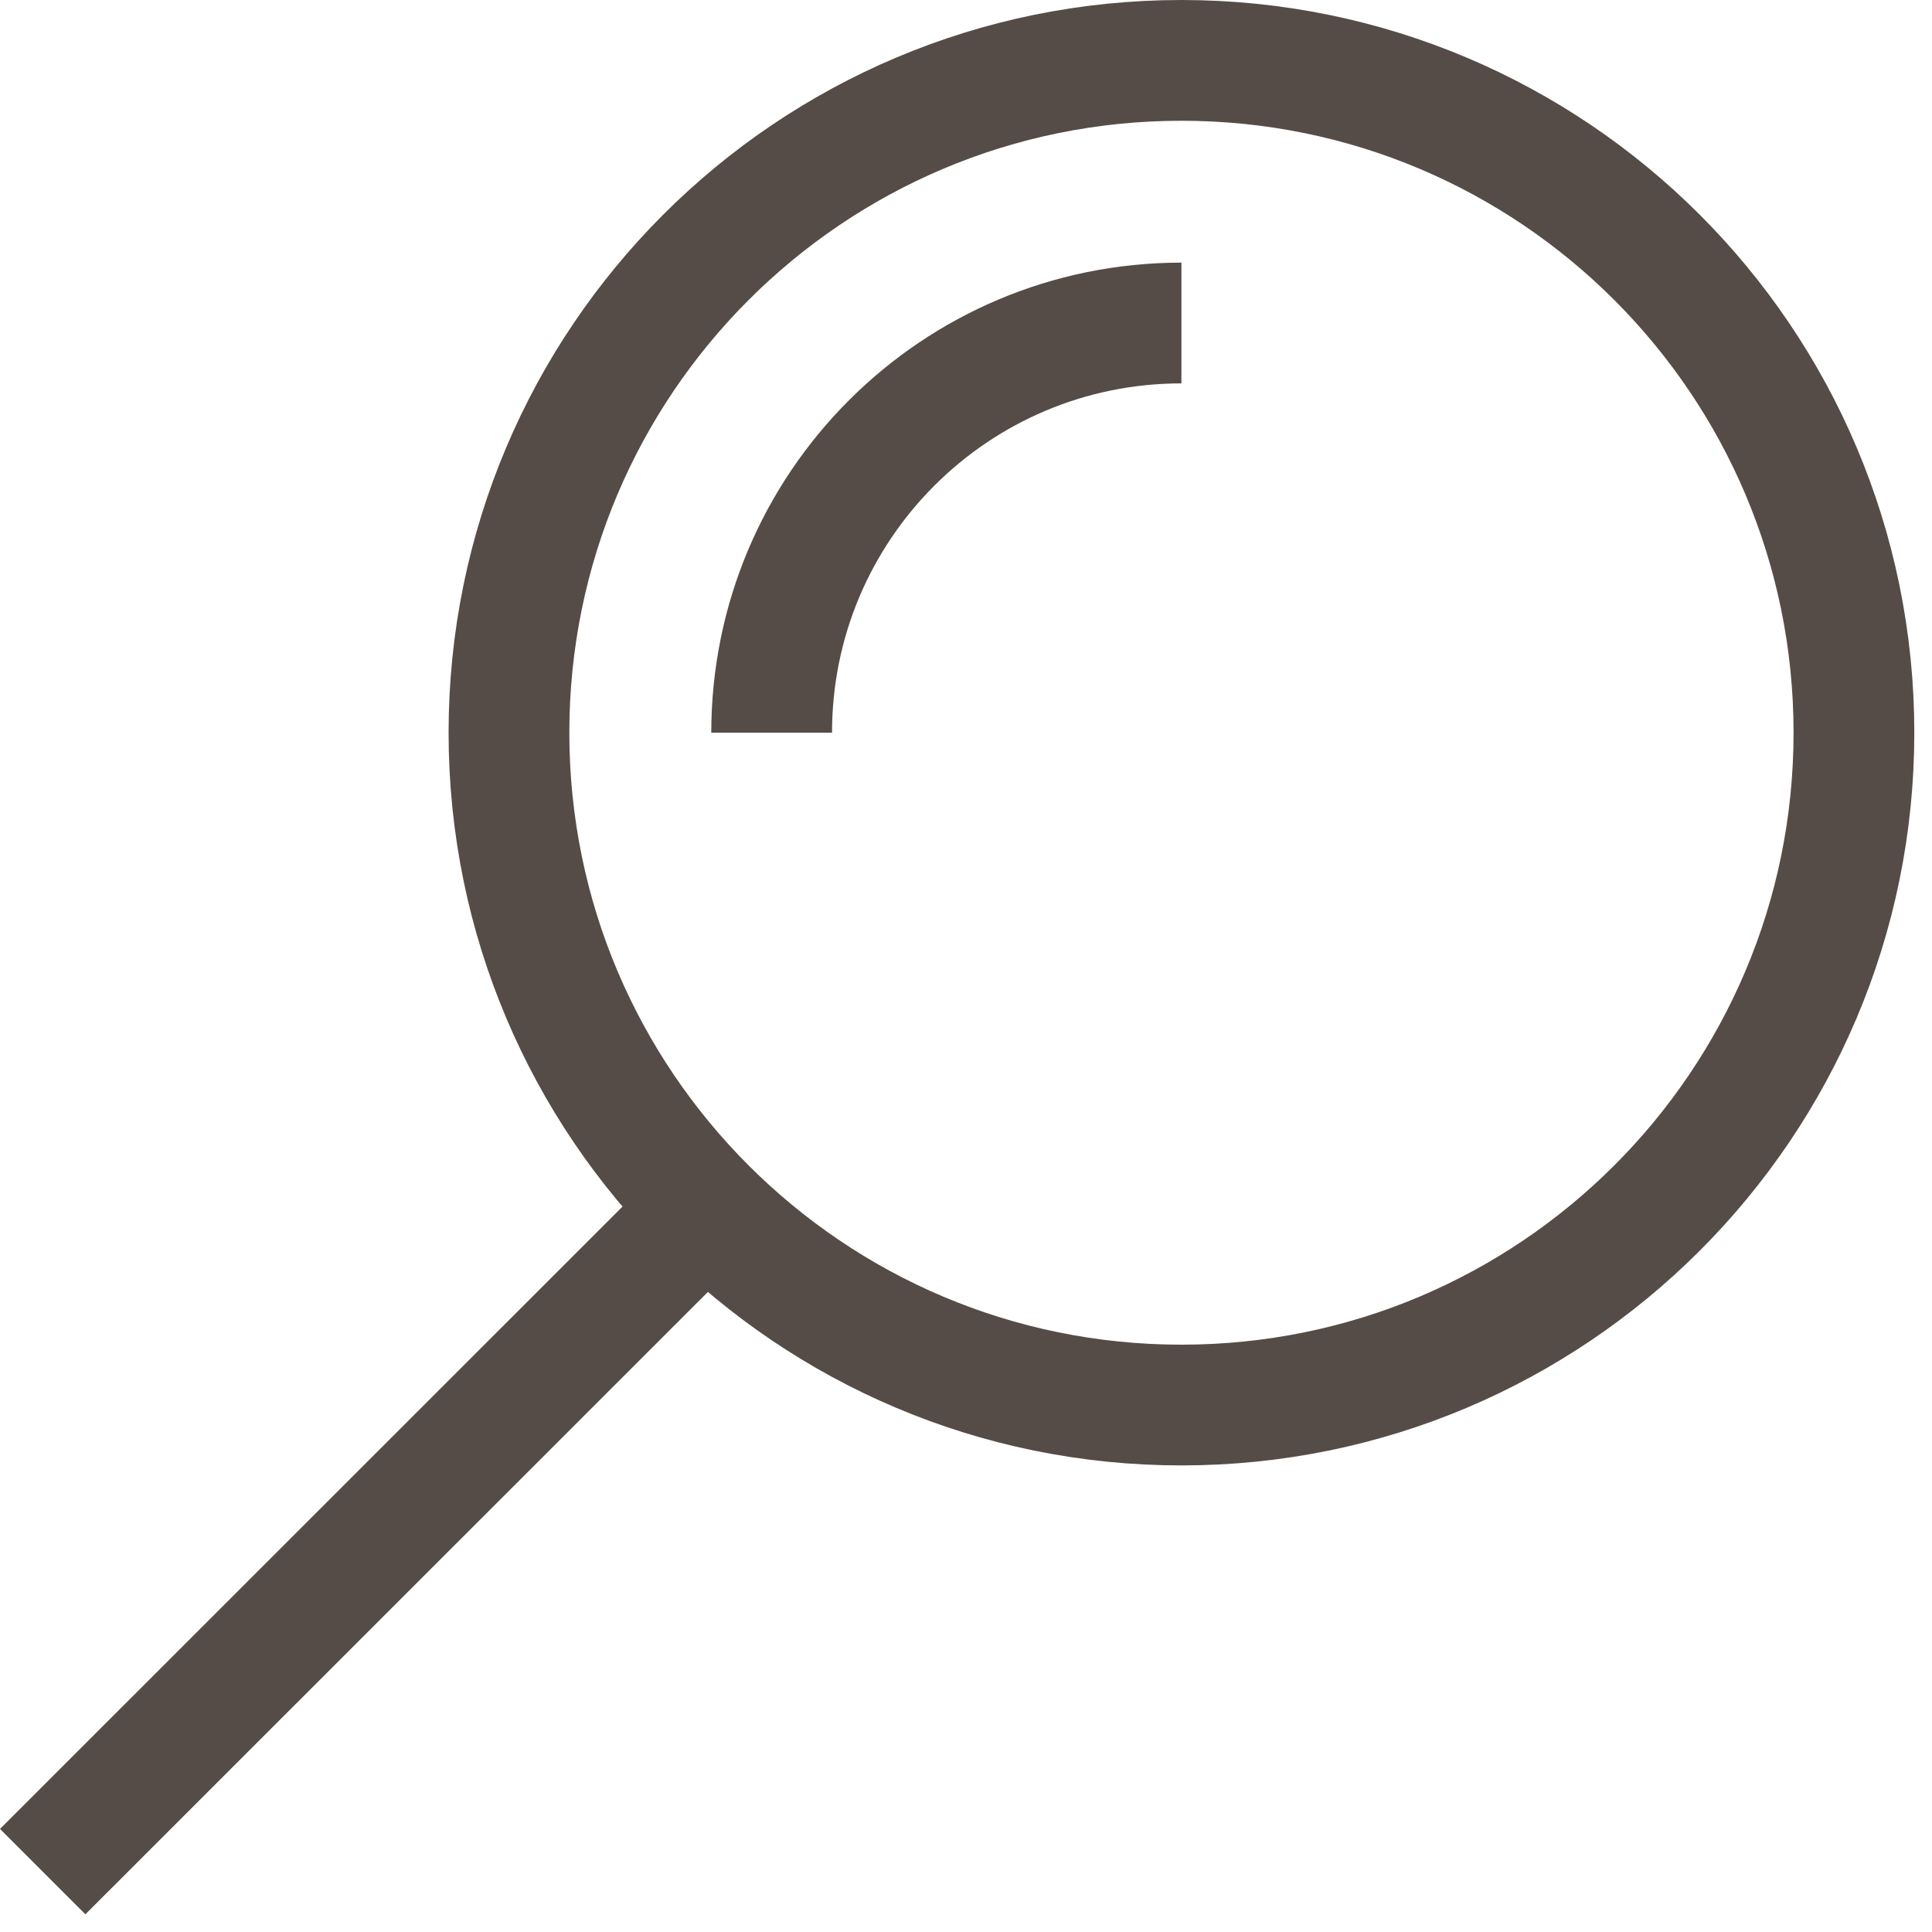
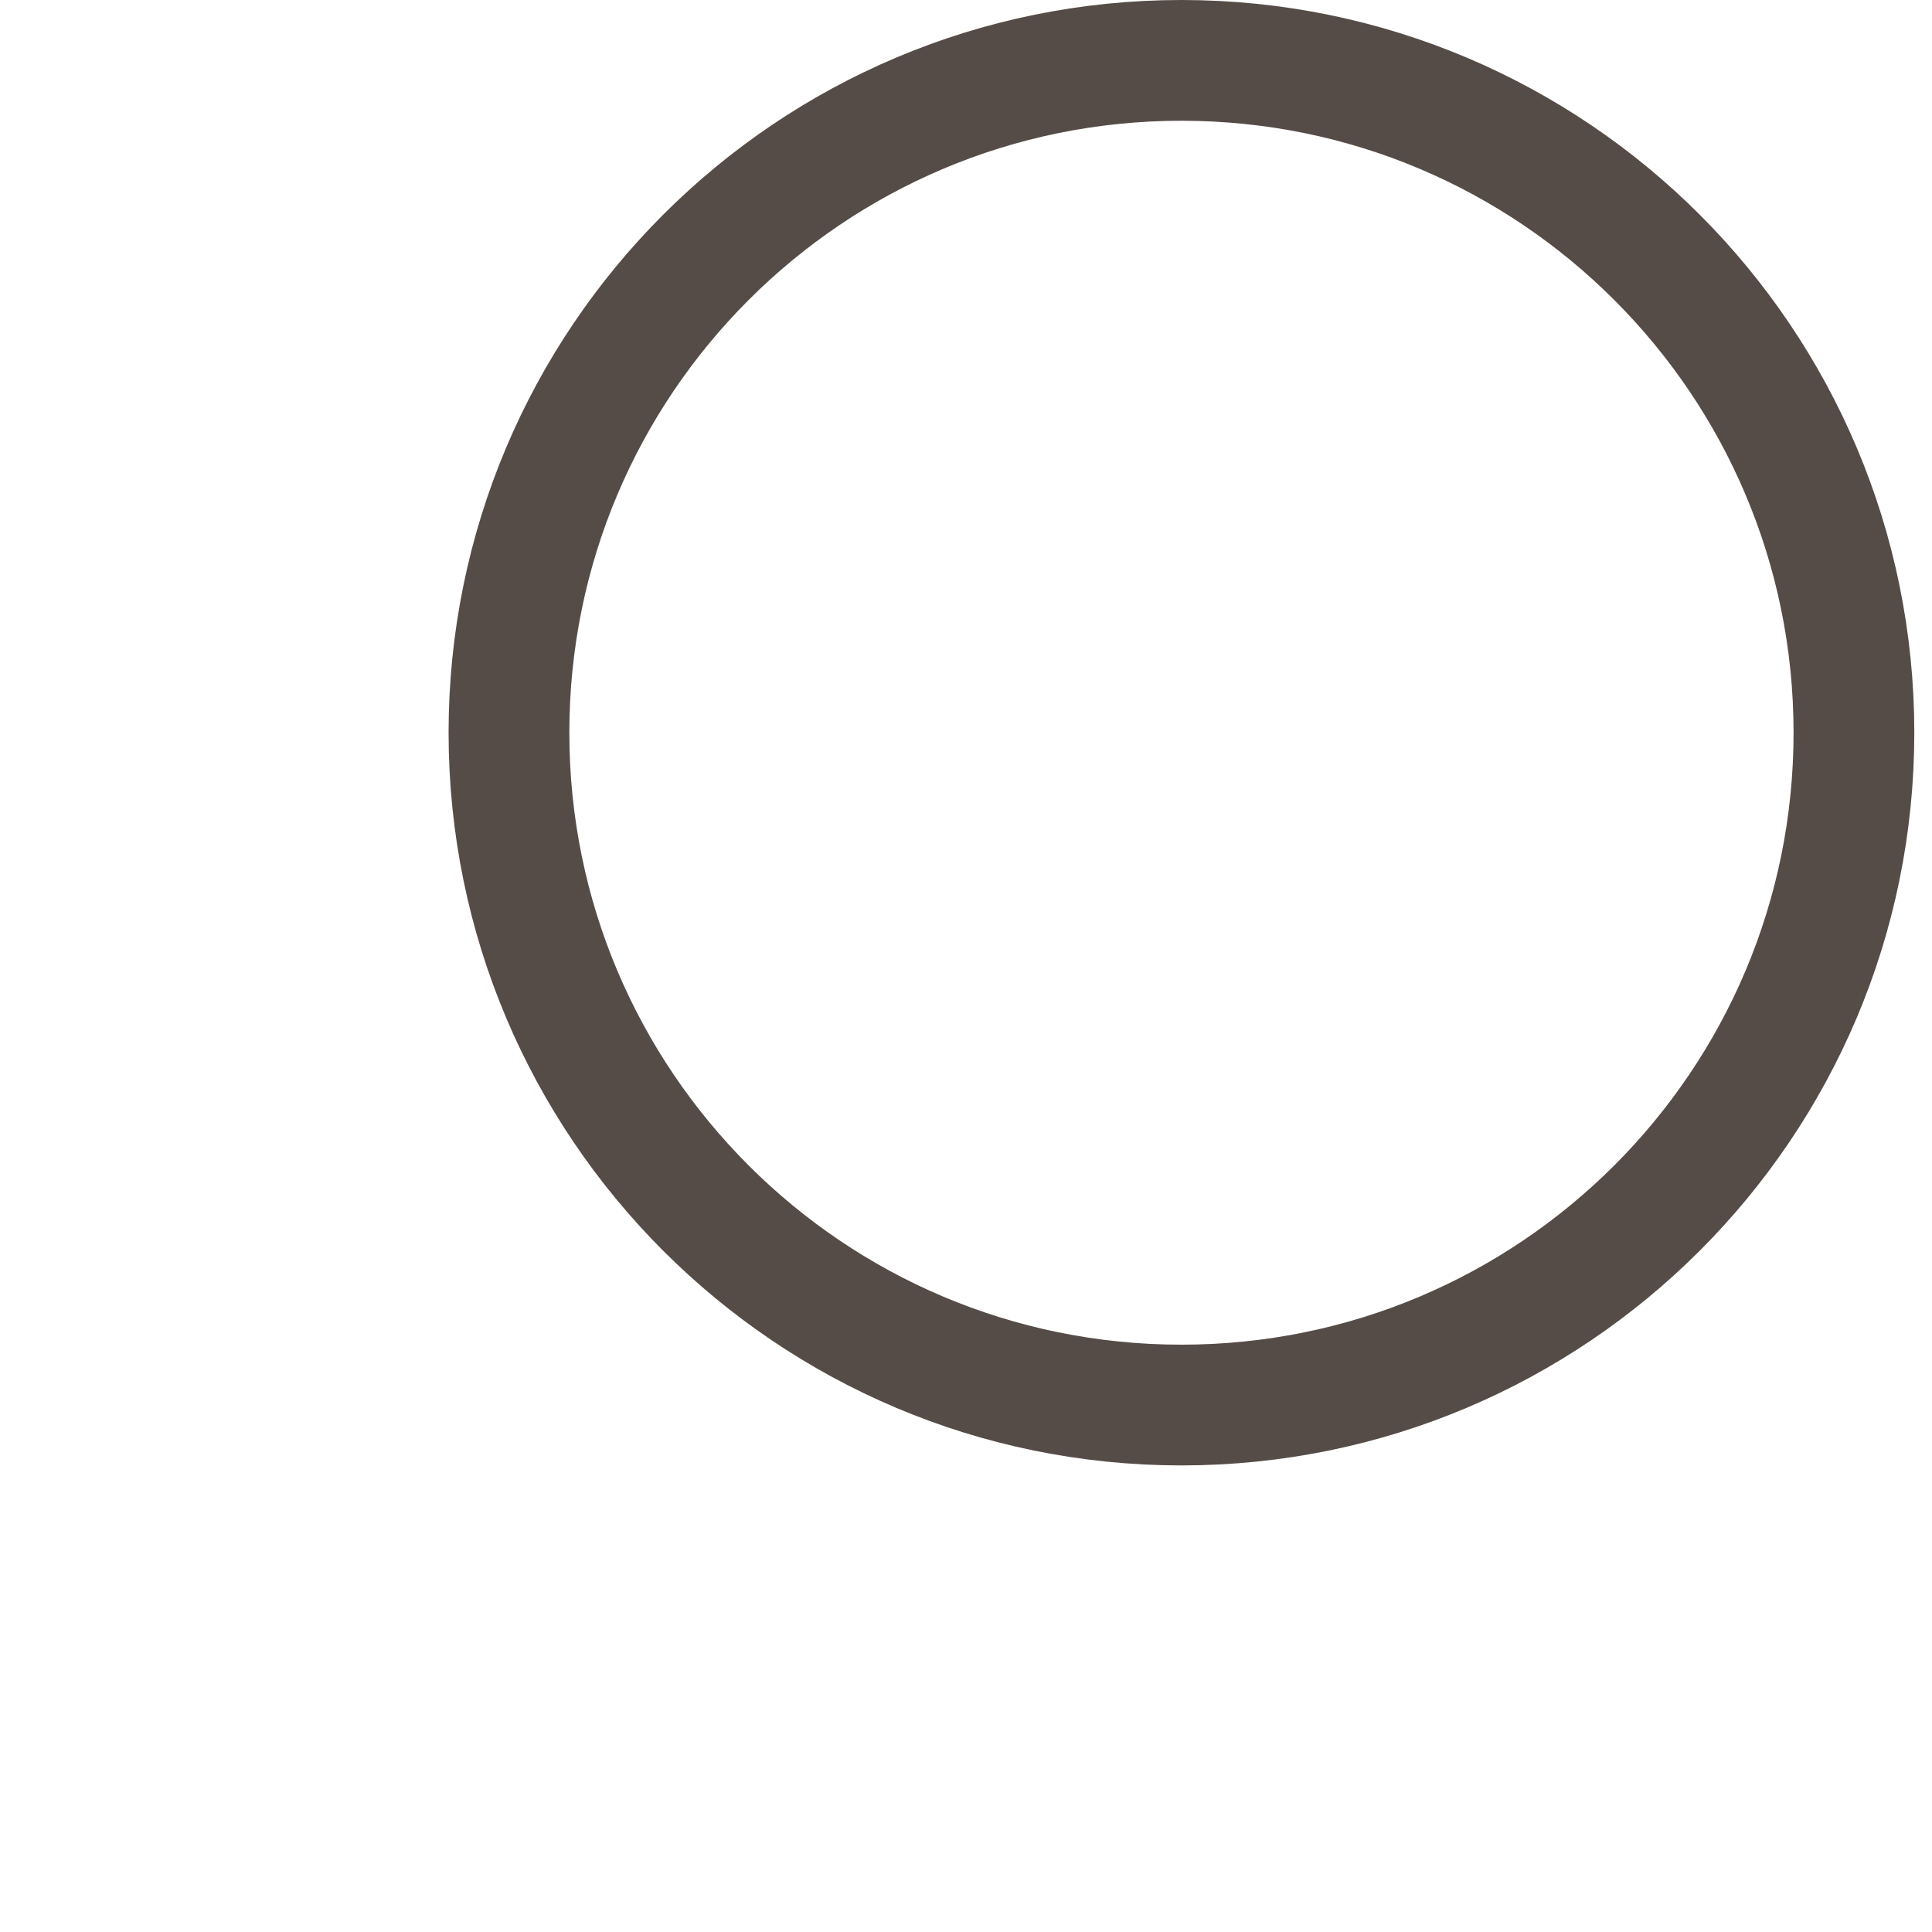
<svg xmlns="http://www.w3.org/2000/svg" width="32" height="32" viewBox="0 0 32 32" fill="none">
  <path d="M19.568 23.272C25.72 23.272 30.707 18.286 30.707 12.136C30.707 5.986 25.72 1 19.568 1C13.417 1 8.43 5.986 8.43 12.136C8.43 18.286 13.417 23.272 19.568 23.272Z" stroke="#564C47" stroke-width="2" stroke-linejoin="round" />
-   <path d="M11.697 20.013L0.707 31" stroke="#564C47" stroke-width="2" stroke-linejoin="round" />
-   <path d="M12.781 12.136C12.781 8.387 15.818 5.35 19.568 5.35" stroke="#564C47" stroke-width="2" stroke-linejoin="round" />
</svg>